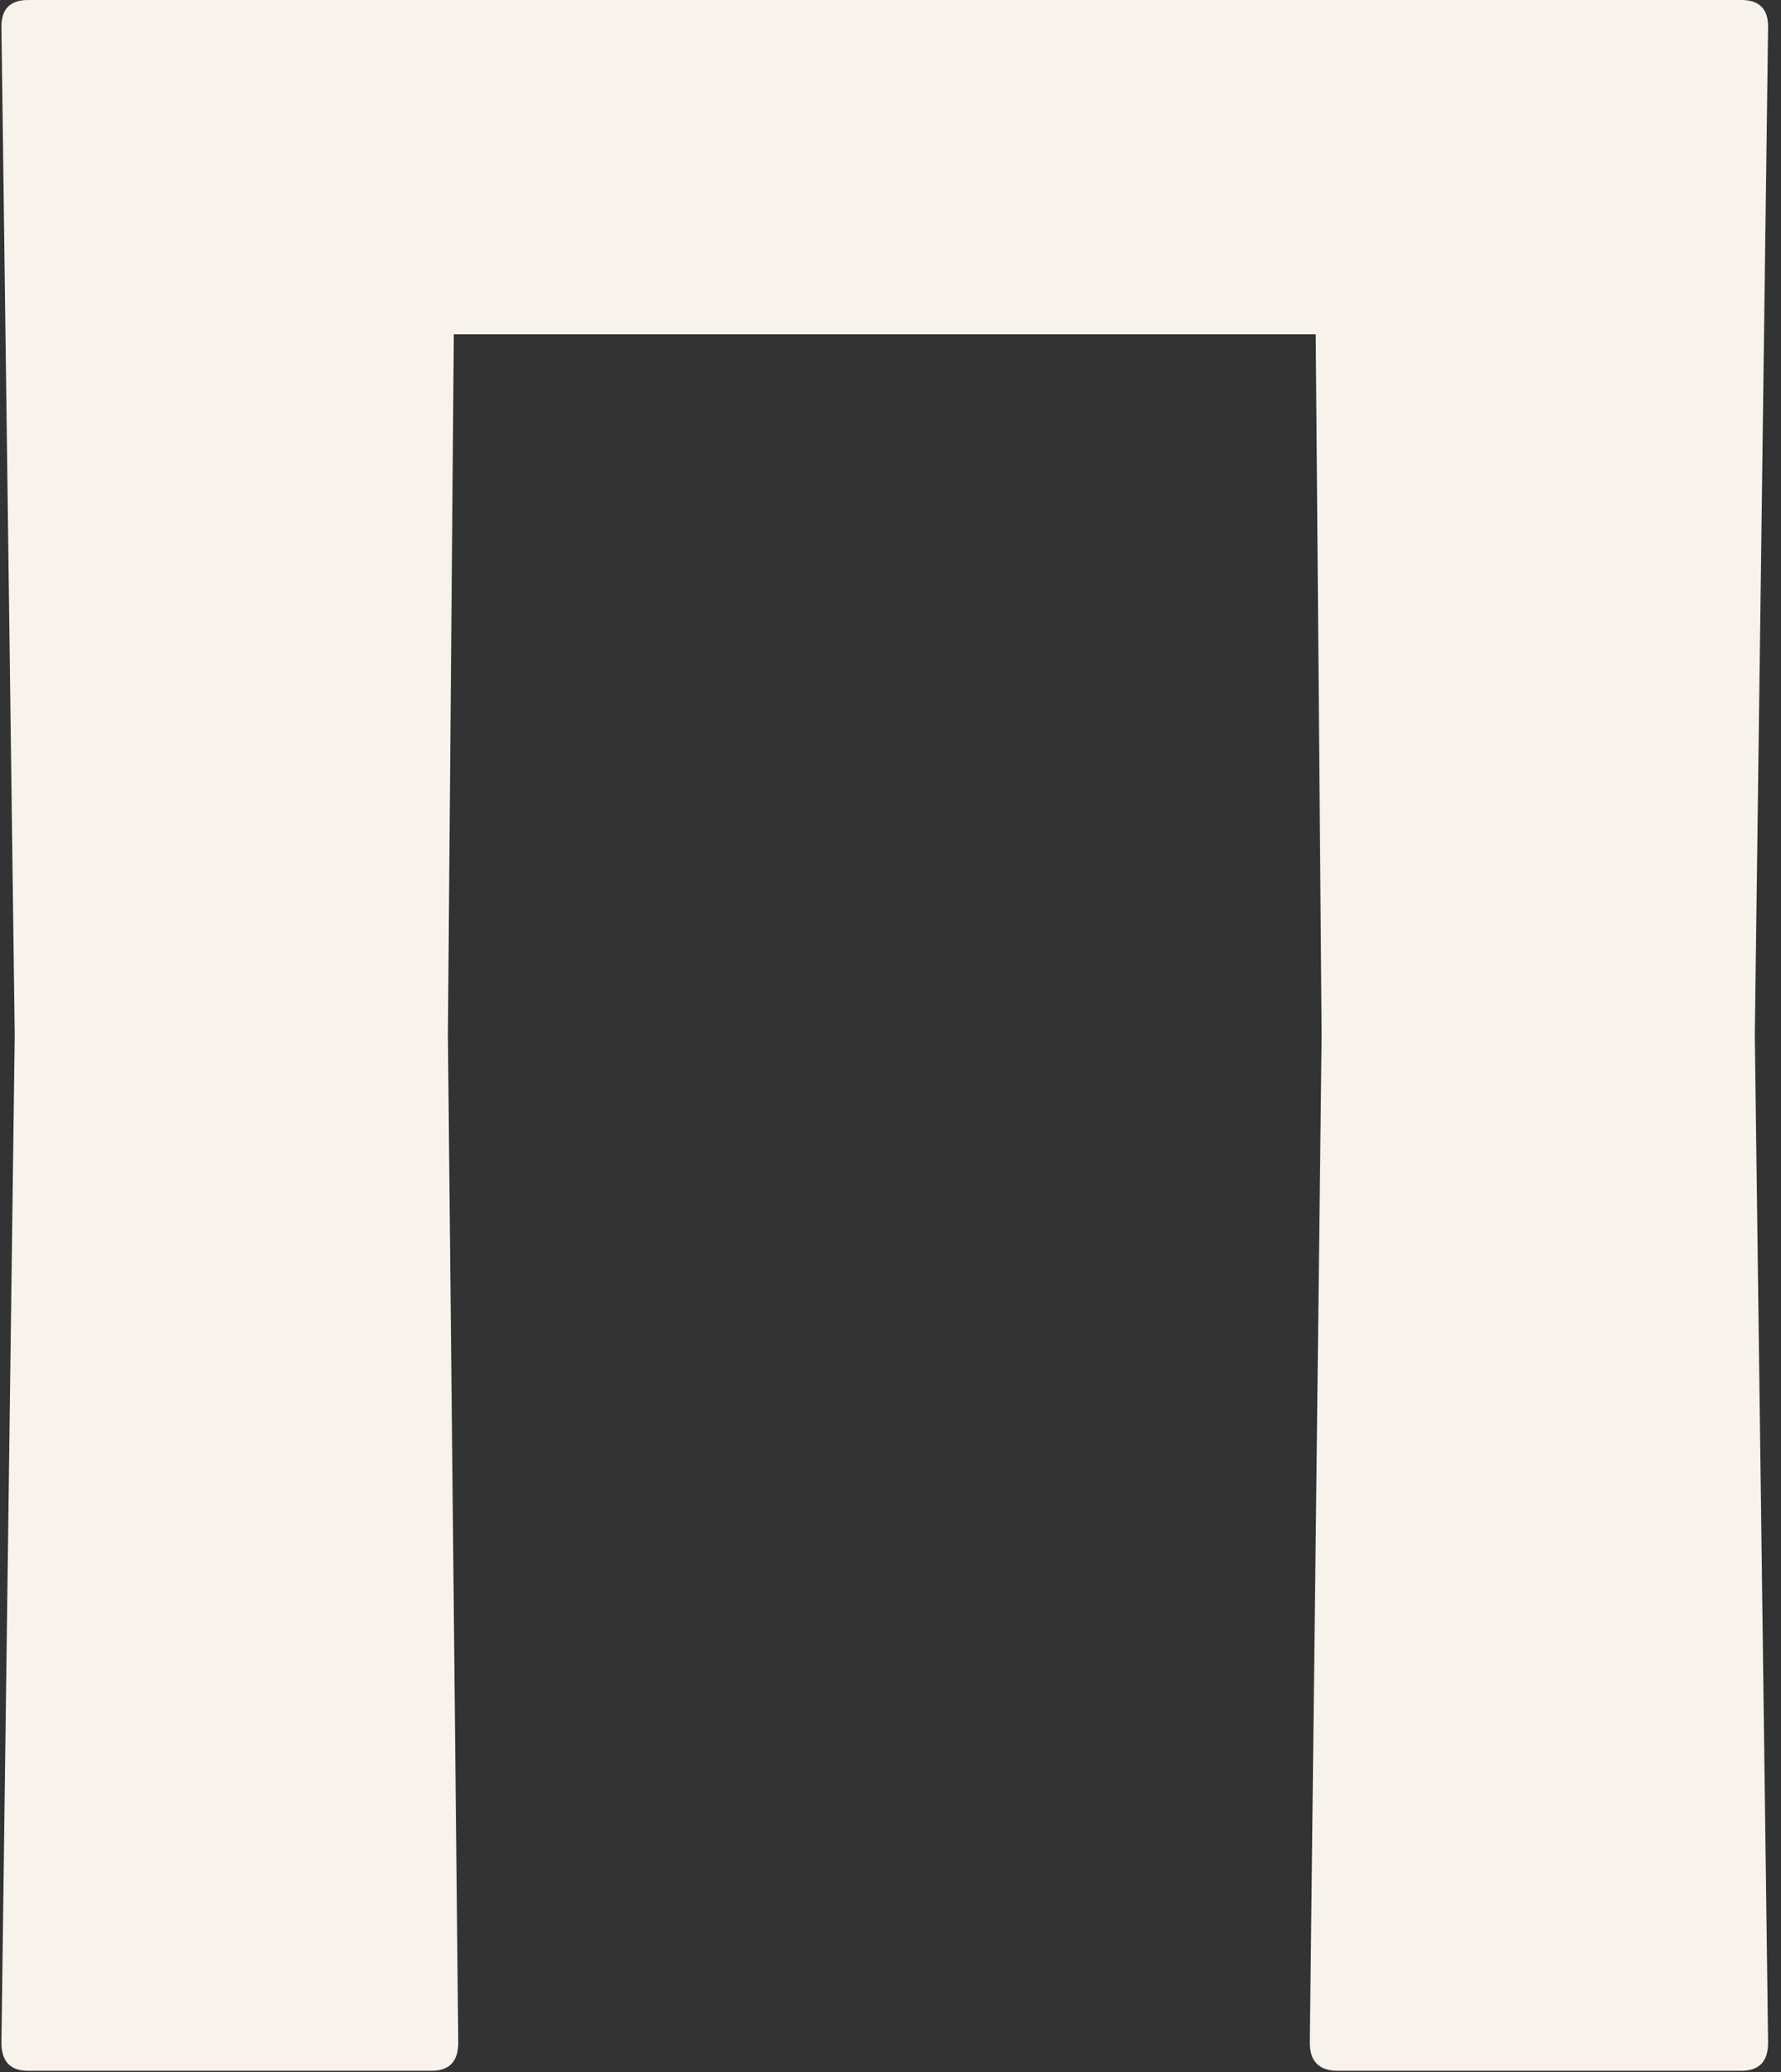
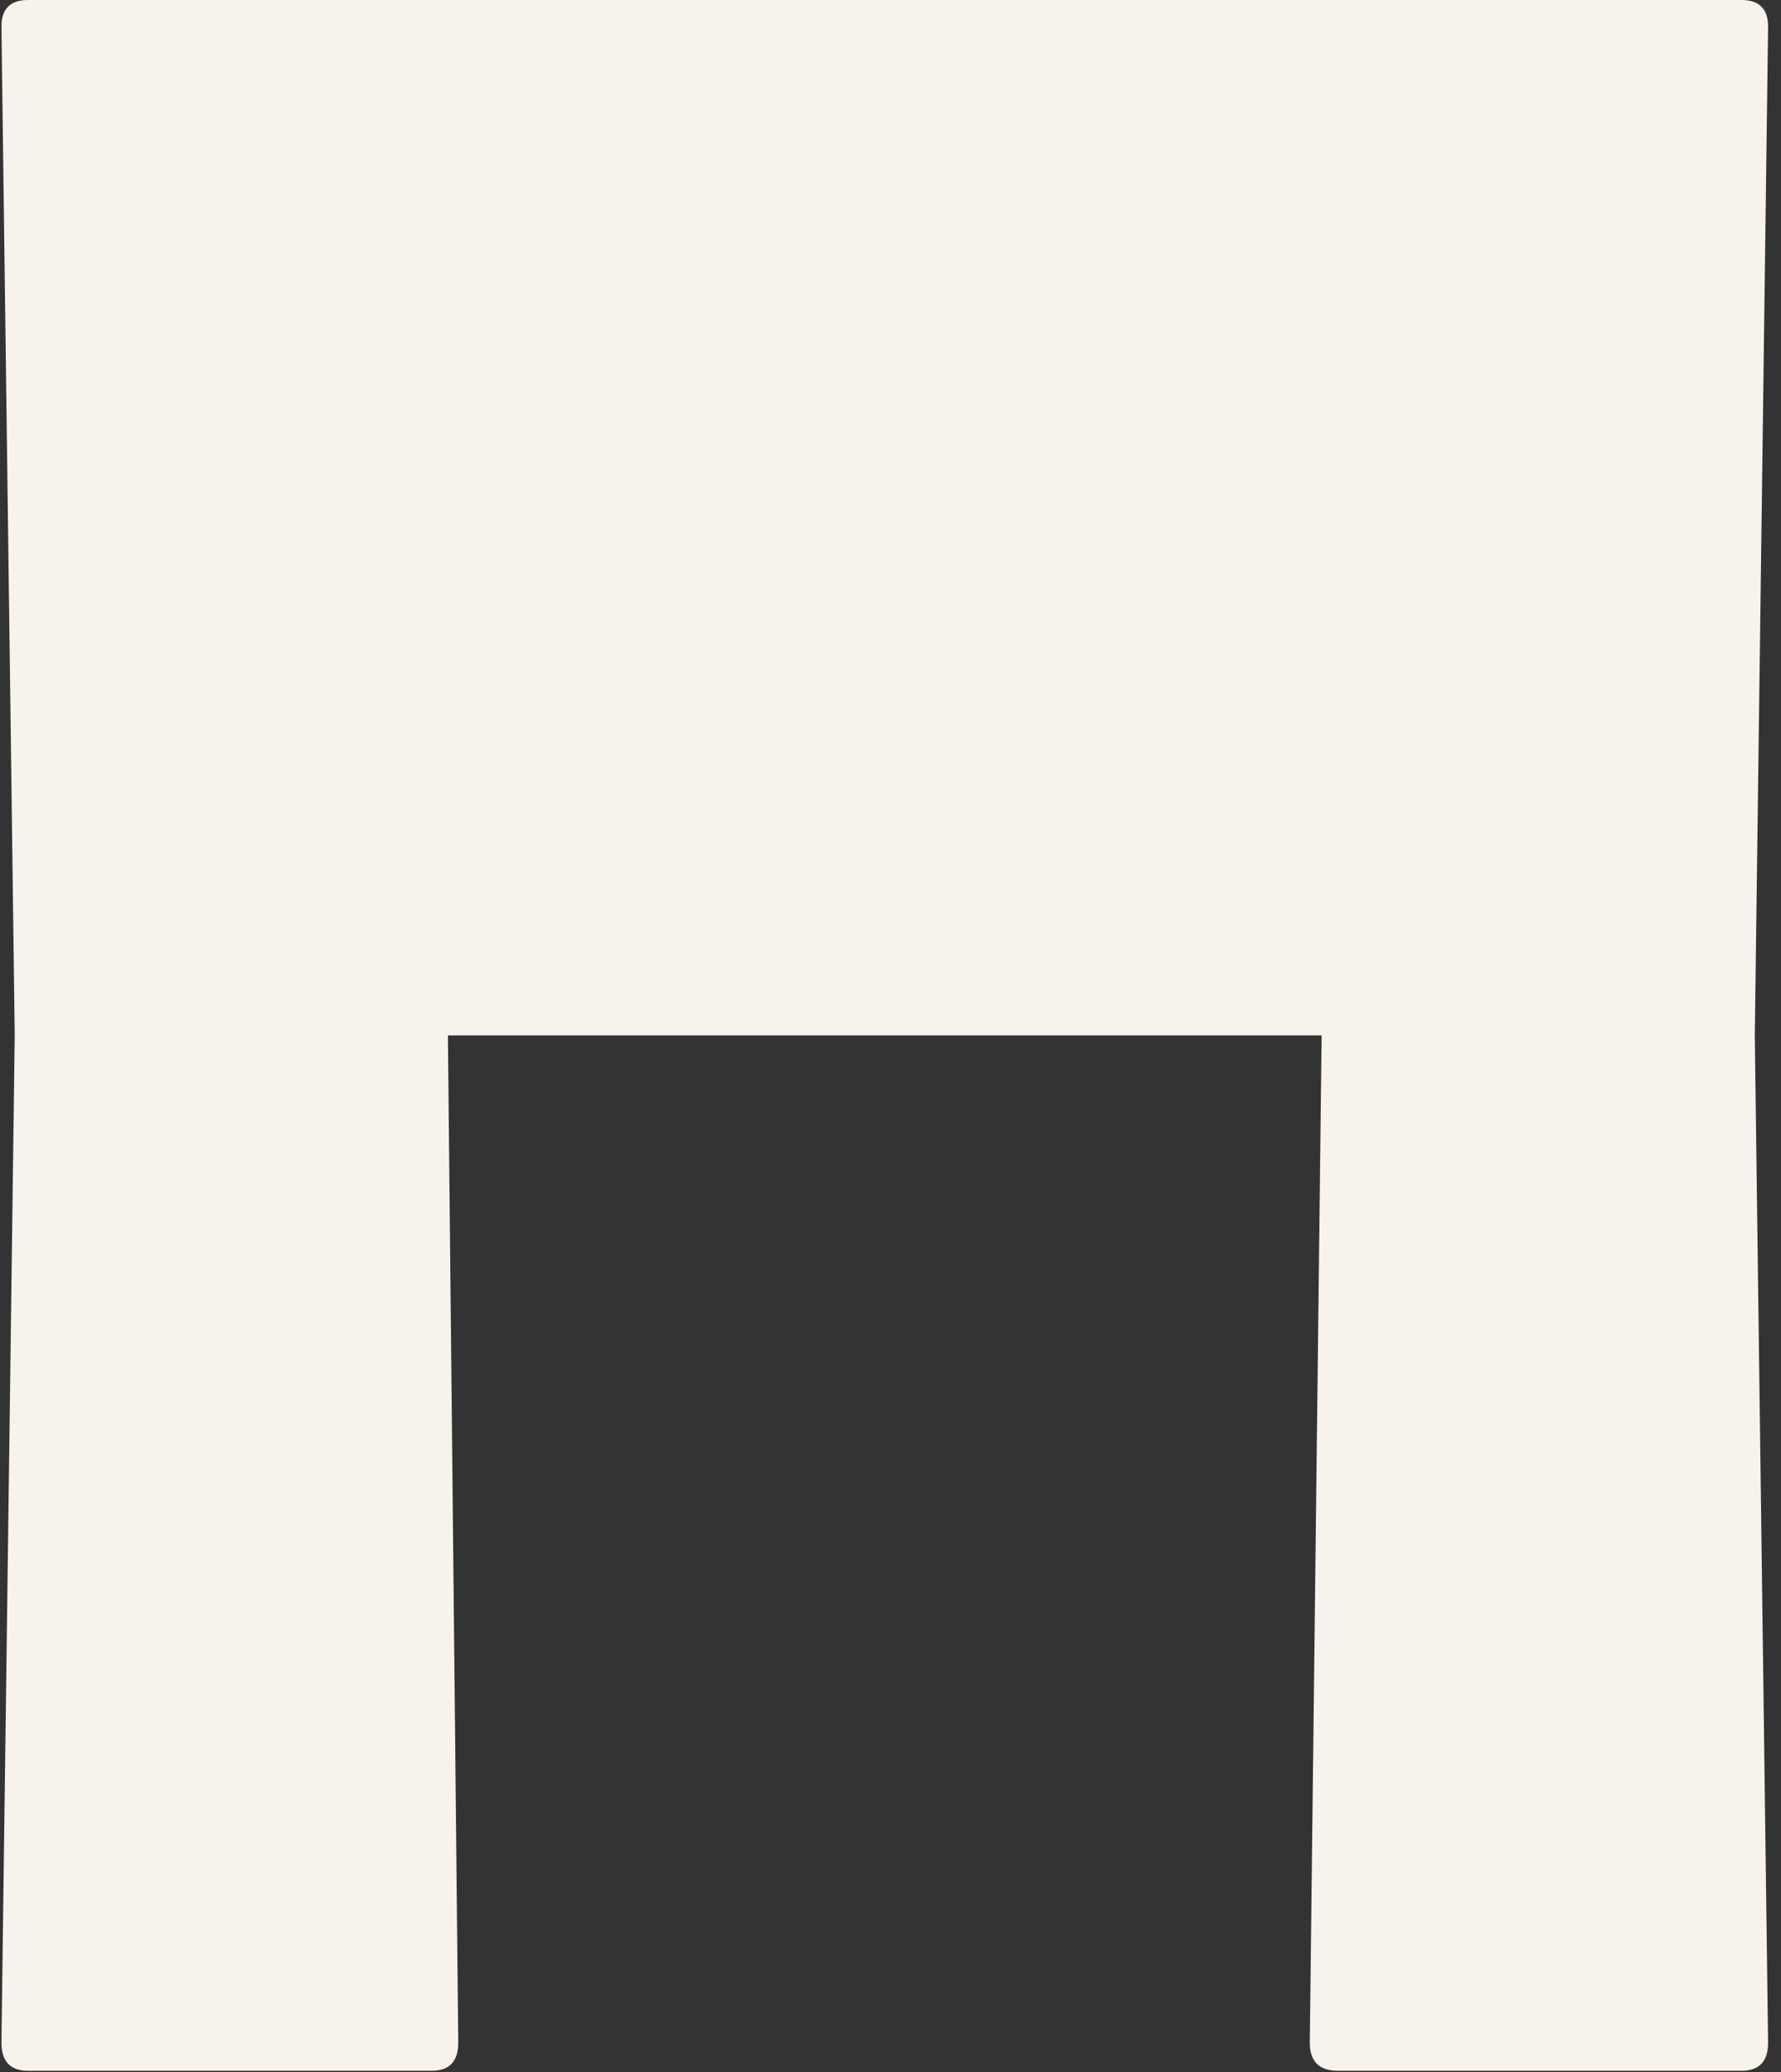
<svg xmlns="http://www.w3.org/2000/svg" width="129" height="150" viewBox="0 0 129 150" fill="none">
  <rect x="0" y="0" width="129" height="150" fill="#333333" stroke="none" />
-   <path d="M126.138 0C127.423 0 128.065 0.642 128.065 1.927L127.102 74.957L128.065 147.879C128.065 149.235 127.423 149.913 126.138 149.913H96.905C95.548 149.913 94.87 149.235 94.87 147.879L95.727 74.957L95.299 24.2H32.87L32.442 74.957L33.192 147.879C33.192 149.235 32.549 149.913 31.264 149.913H2.031C0.746 149.913 0.104 149.235 0.104 147.879L1.067 74.957L0.104 1.927C0.104 0.642 0.746 0 2.031 0H126.138Z" fill="#F7F3EC" />
+   <path d="M126.138 0C127.423 0 128.065 0.642 128.065 1.927L127.102 74.957L128.065 147.879C128.065 149.235 127.423 149.913 126.138 149.913H96.905C95.548 149.913 94.87 149.235 94.87 147.879L95.727 74.957H32.87L32.442 74.957L33.192 147.879C33.192 149.235 32.549 149.913 31.264 149.913H2.031C0.746 149.913 0.104 149.235 0.104 147.879L1.067 74.957L0.104 1.927C0.104 0.642 0.746 0 2.031 0H126.138Z" fill="#F7F3EC" />
</svg>